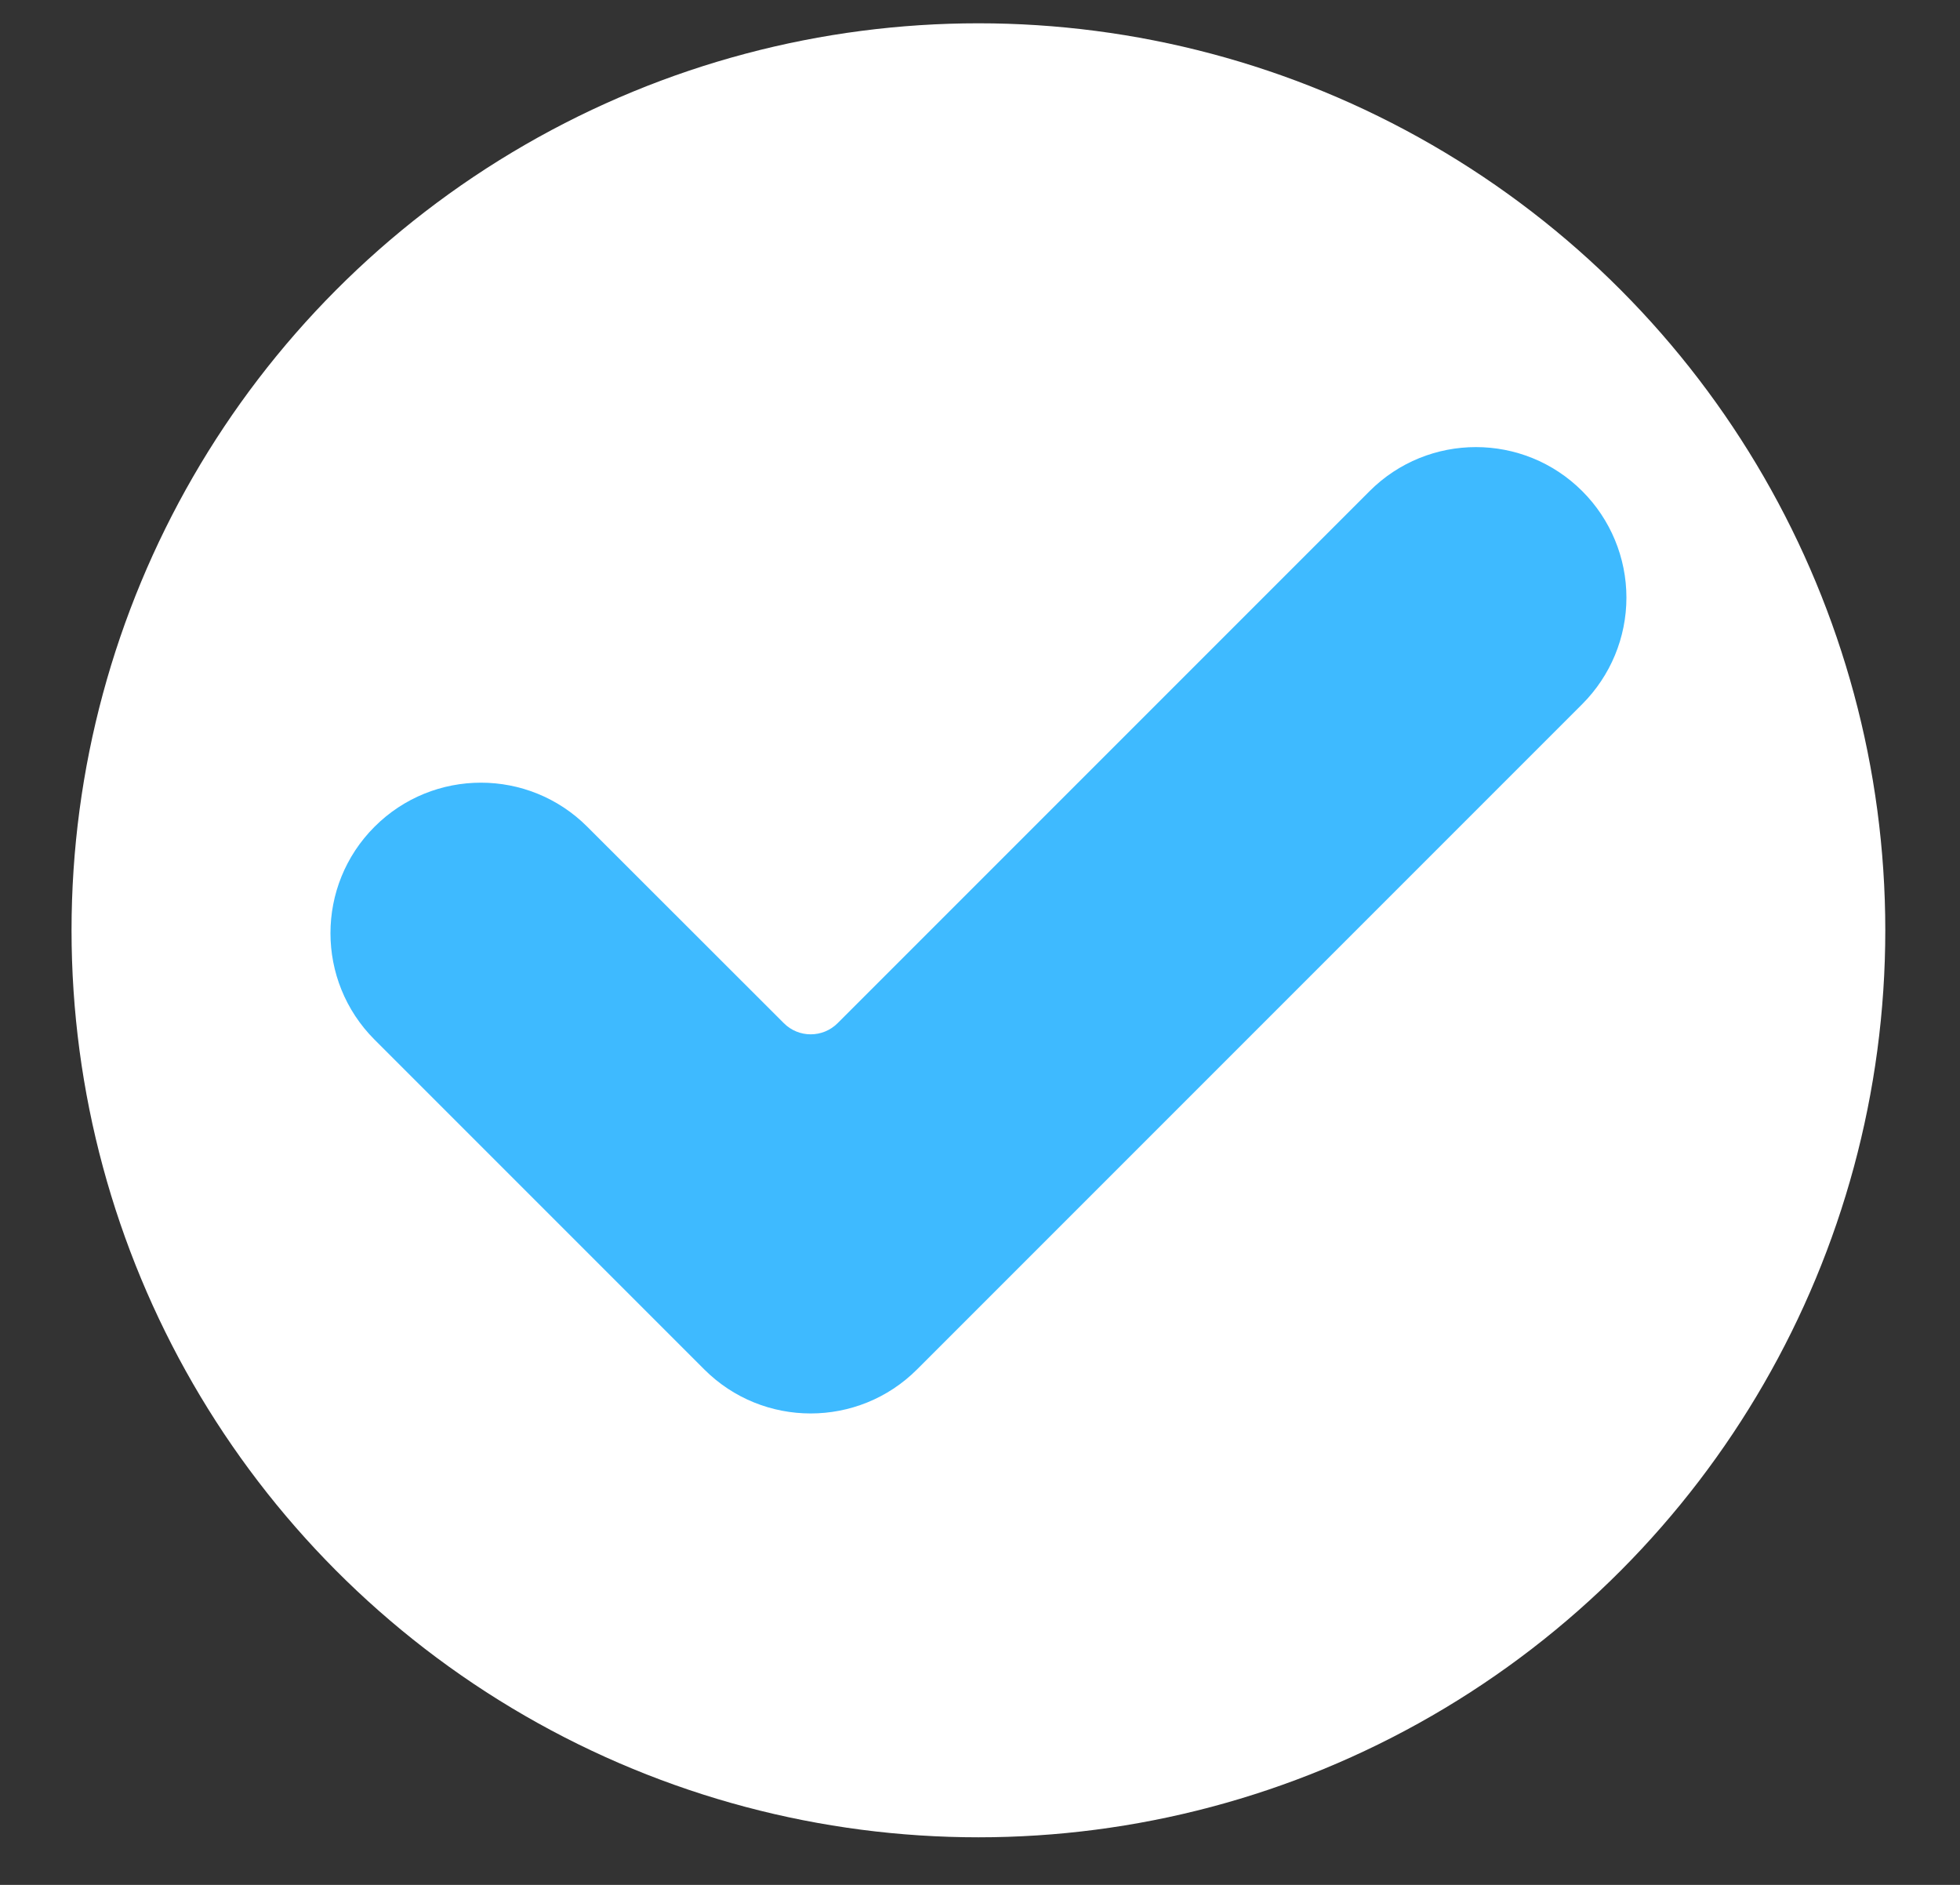
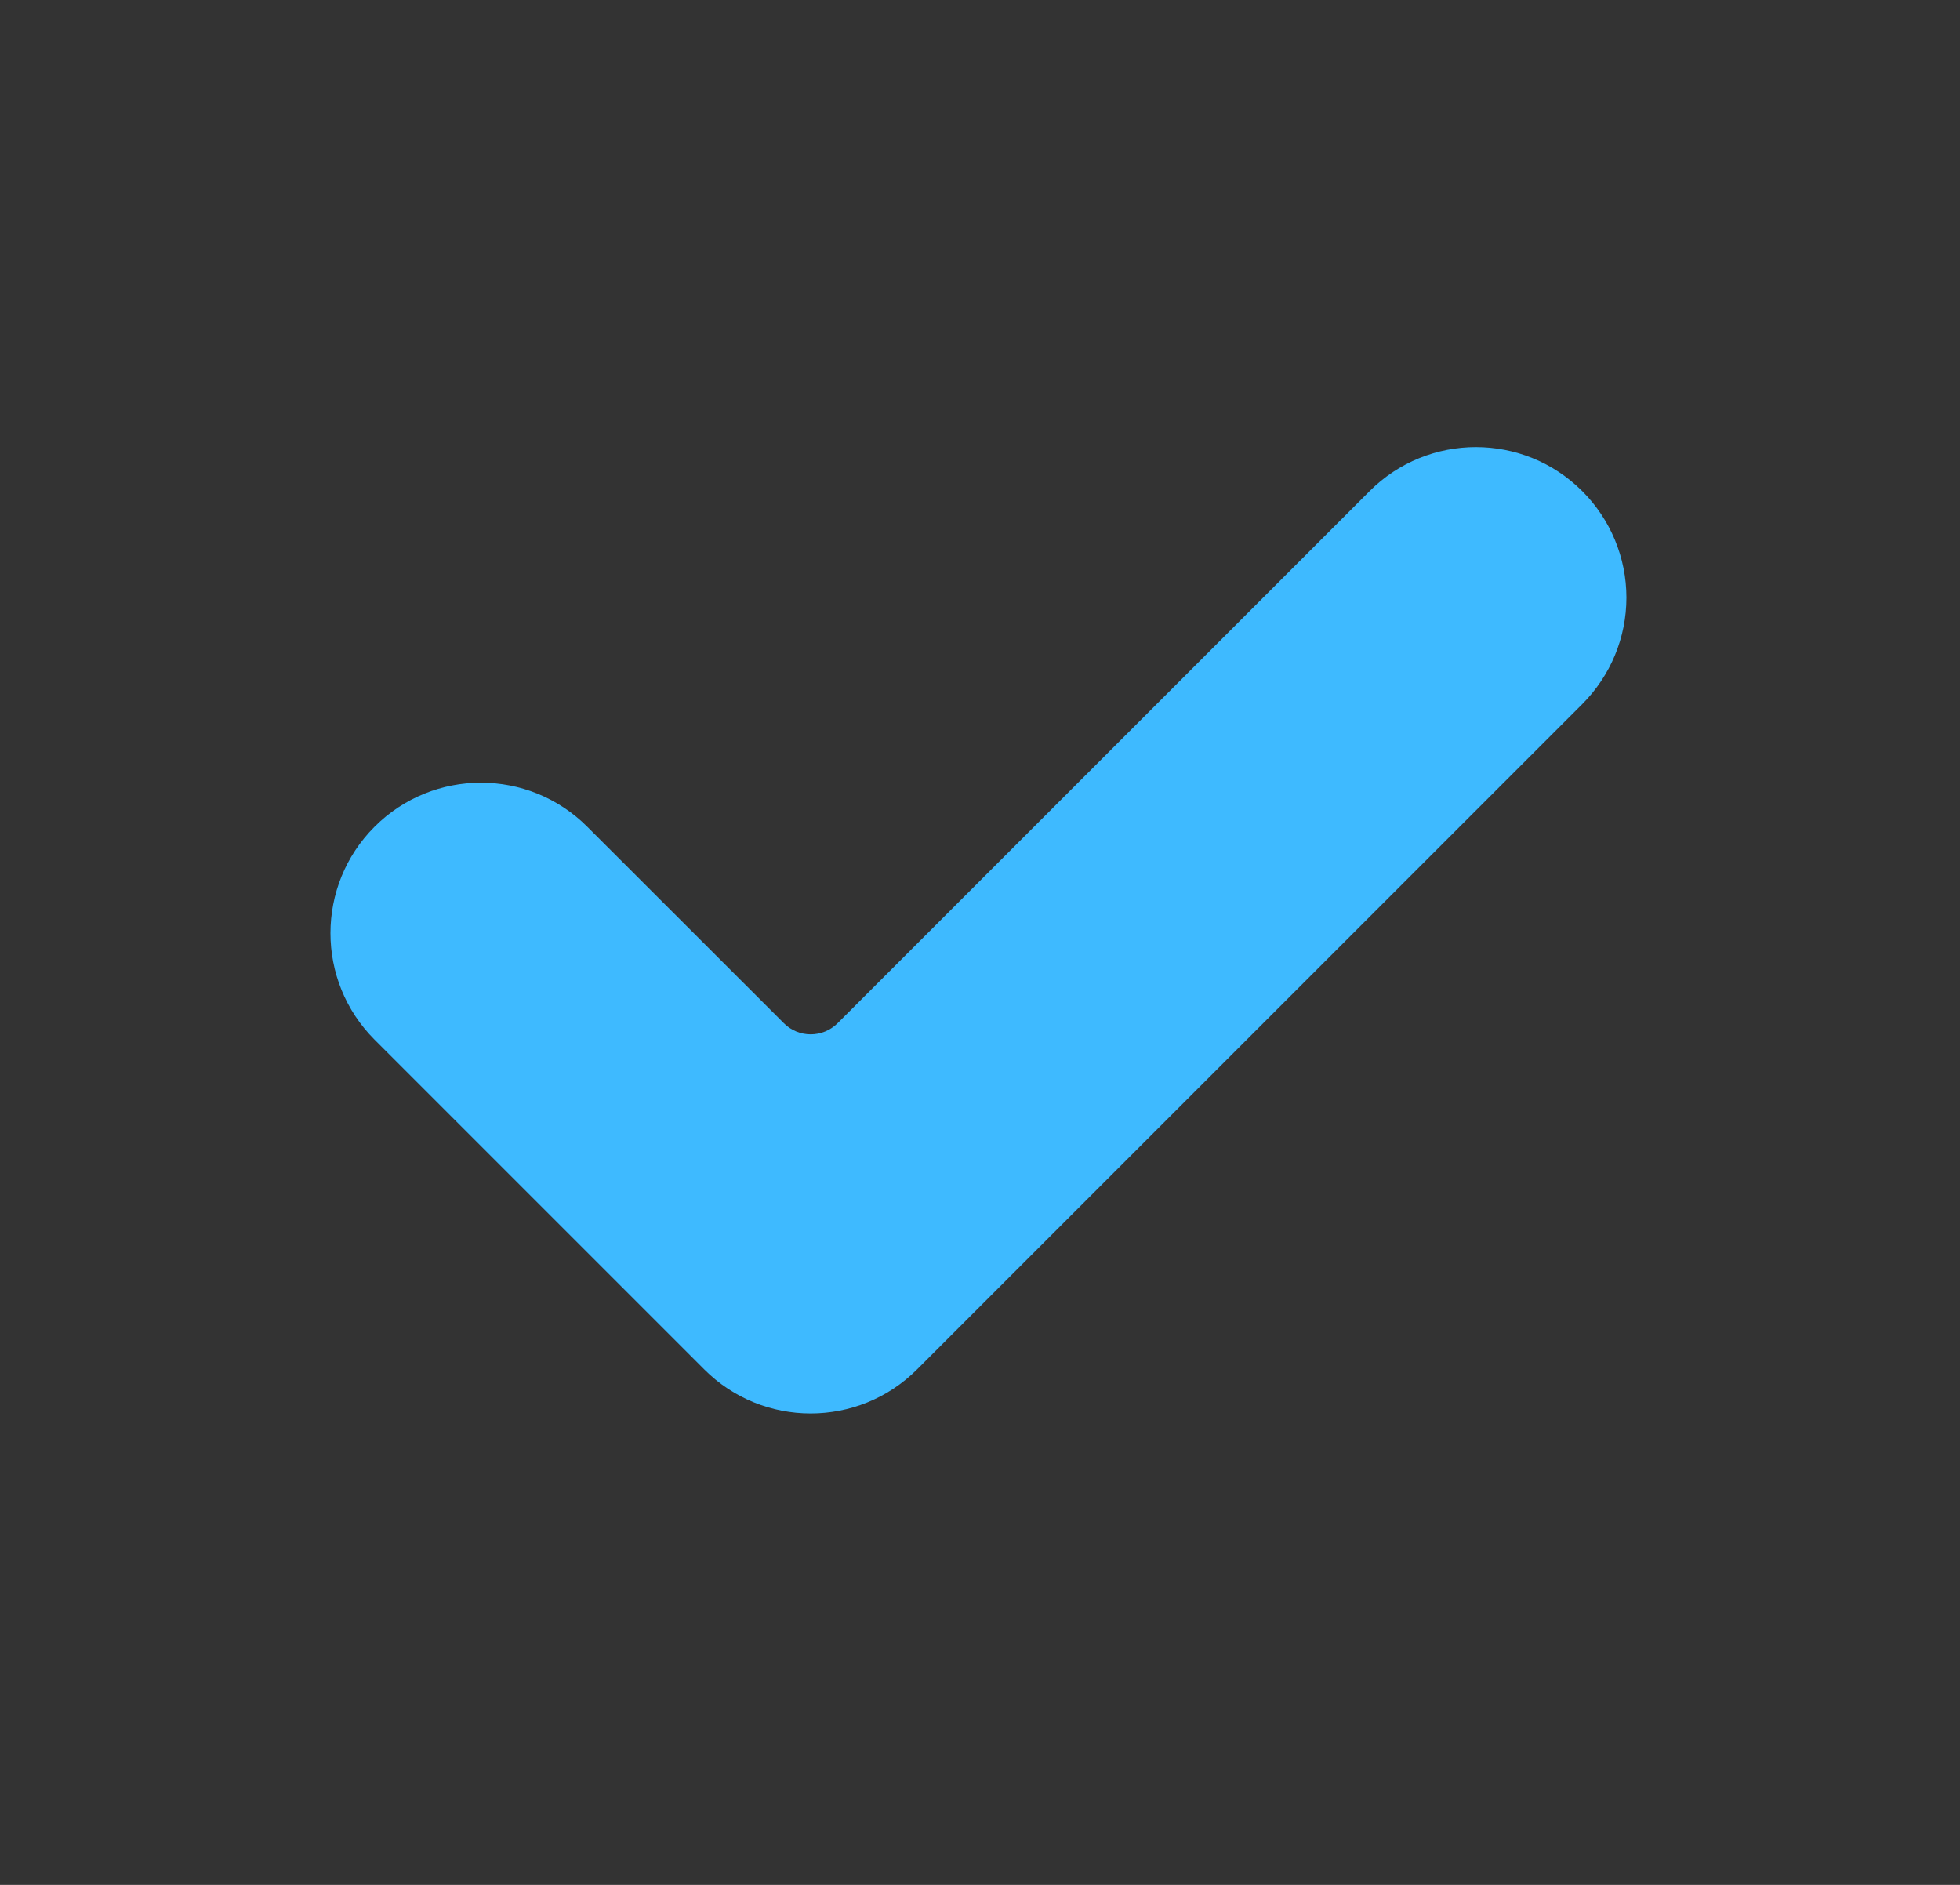
<svg xmlns="http://www.w3.org/2000/svg" width="26" height="25" viewBox="0 0 26 25" fill="none">
  <rect x="0" y="0" width="26" height="25" fill="#333333" stroke="none" />
-   <circle cx="12.979" cy="12.339" r="12.03" fill="white" />
  <path d="M12.165 18.163C11.386 18.942 10.121 18.942 9.342 18.163L4.968 13.789C4.189 13.009 4.189 11.745 4.968 10.966C5.747 10.186 7.012 10.186 7.791 10.966L10.398 13.571C10.594 13.768 10.914 13.768 11.111 13.571L18.167 6.515C18.946 5.735 20.211 5.735 20.99 6.515C21.364 6.889 21.575 7.397 21.575 7.926C21.575 8.456 21.364 8.963 20.99 9.338L12.165 18.163Z" fill="#3EBAFF" />
</svg>